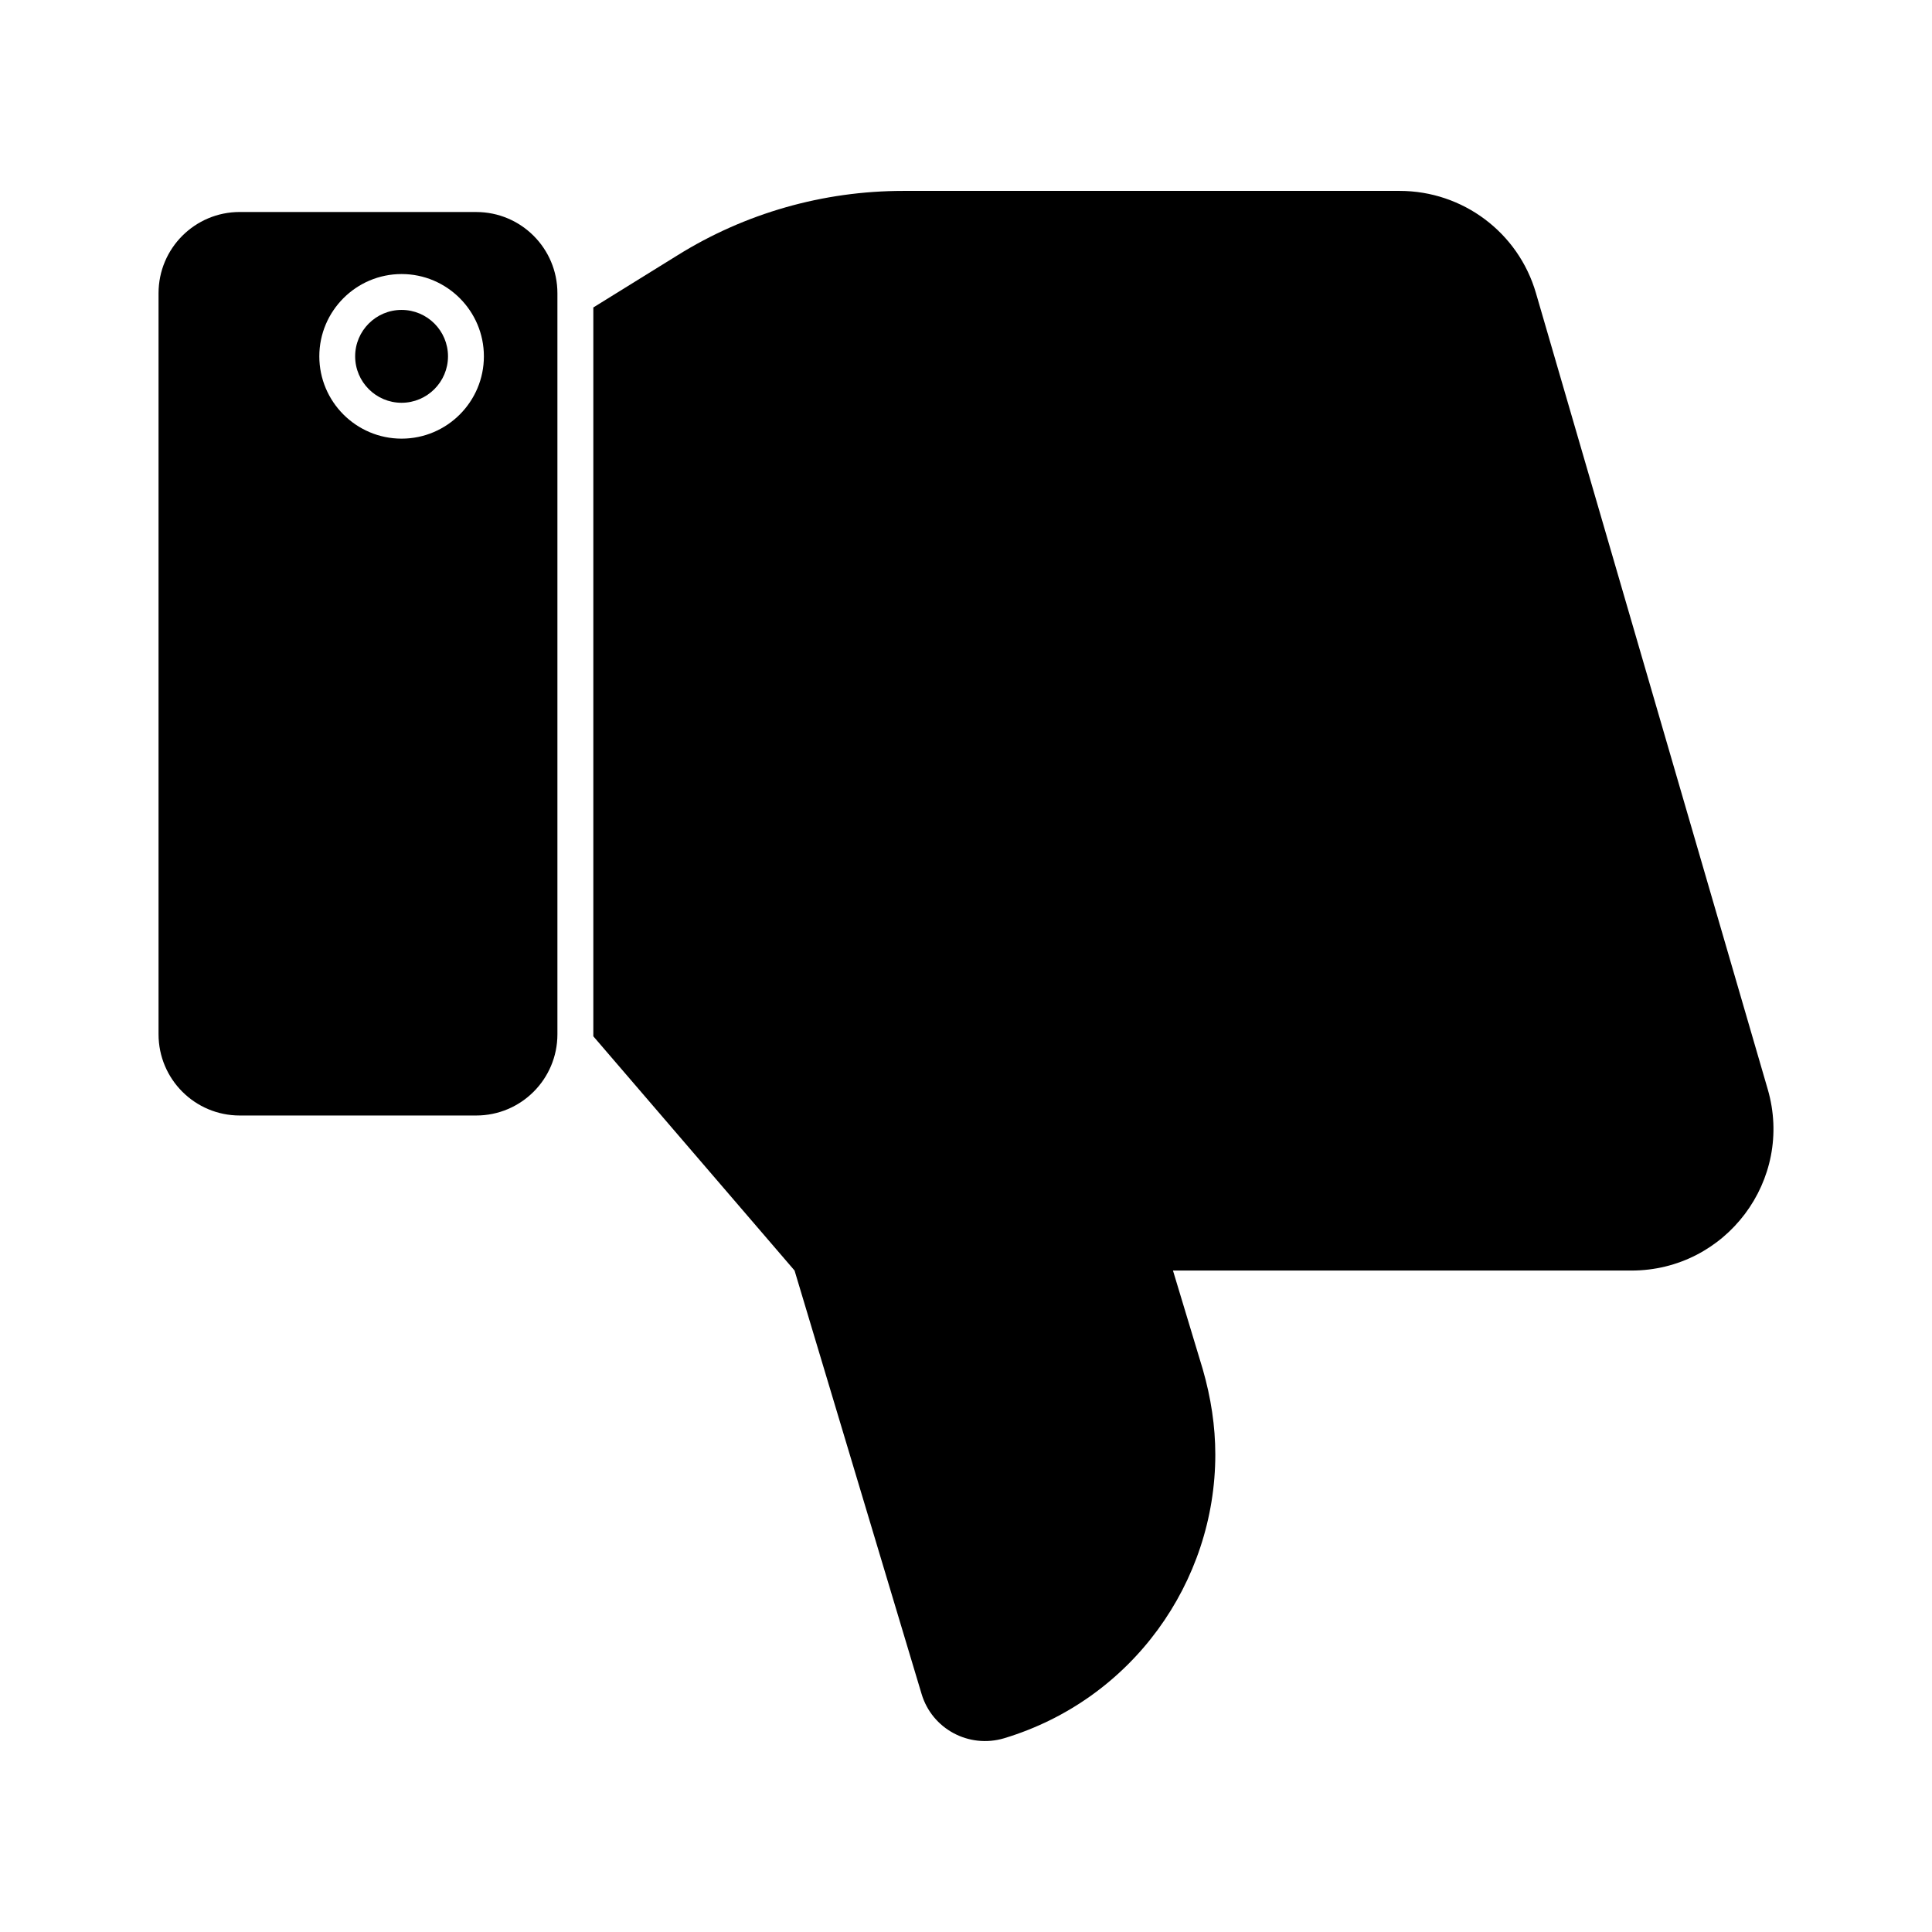
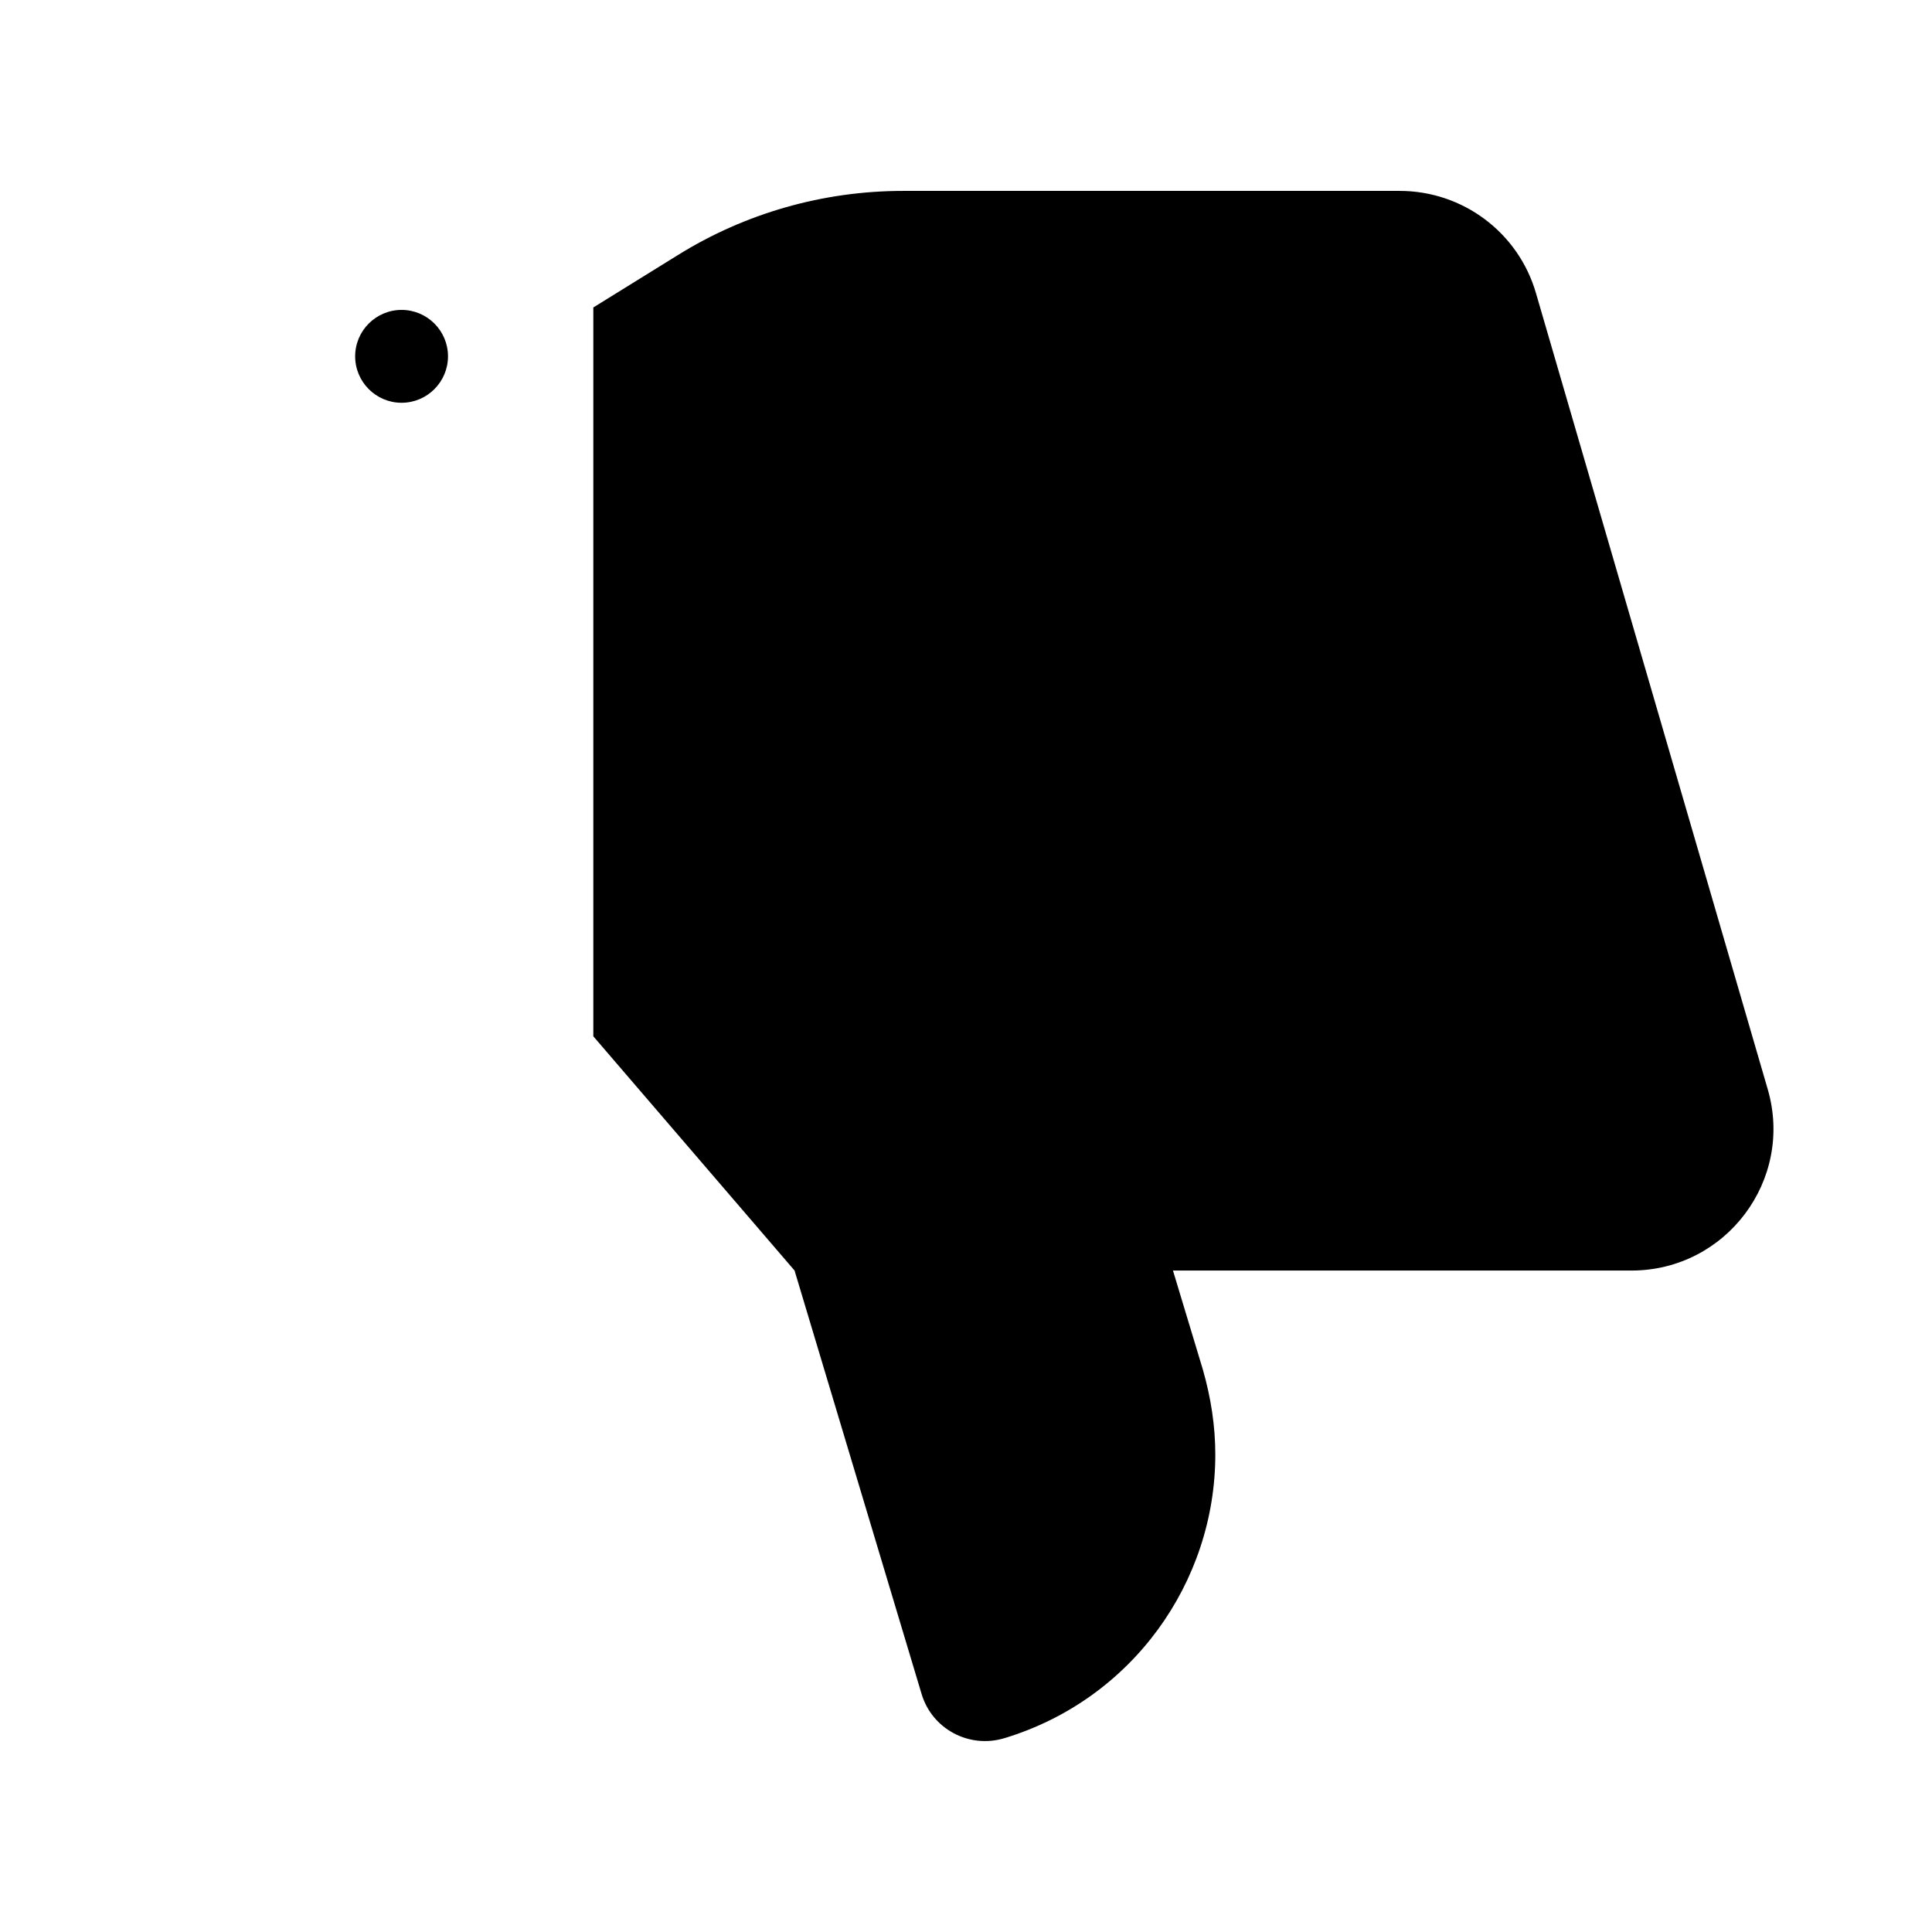
<svg xmlns="http://www.w3.org/2000/svg" fill="#000000" width="800px" height="800px" version="1.1" viewBox="144 144 512 512">
  <g>
    <path d="m576.33 480.71h-121.48l7.891 26.141c2.188 7.606 3.328 15.113 3.328 22.621 0 33.746-21.957 64.926-55.988 75.191-9.316 2.758-19.105-2.473-21.863-11.789l-33.652-112.17-53.328-62.074v-193.15l22.242-13.781c17.965-11.215 38.688-17.109 59.887-17.109h131.56c16.73 0 31.465 11.027 36.121 27.094l61.406 210.93c7.035 24.047-11.027 48.094-36.121 48.094z" />
    <path d="m250.42 226.13c-6.781 0-12.301 5.516-12.301 12.301s5.519 12.309 12.301 12.309c6.785 0 12.305-5.523 12.305-12.309s-5.516-12.301-12.305-12.301z" />
-     <path d="m270.2 200.18h-62.664c-11.887 0-21.52 9.633-21.52 21.52v196.4c0 11.887 9.637 21.52 21.52 21.52h62.664c11.887 0 21.52-9.633 21.52-21.52v-196.39c0-11.887-9.633-21.523-21.52-21.523zm-19.773 60.066c-12.023 0-21.805-9.785-21.805-21.816 0-12.023 9.785-21.805 21.805-21.805 12.027 0 21.809 9.785 21.809 21.805 0.004 12.031-9.781 21.816-21.809 21.816z" />
  </g>
</svg>